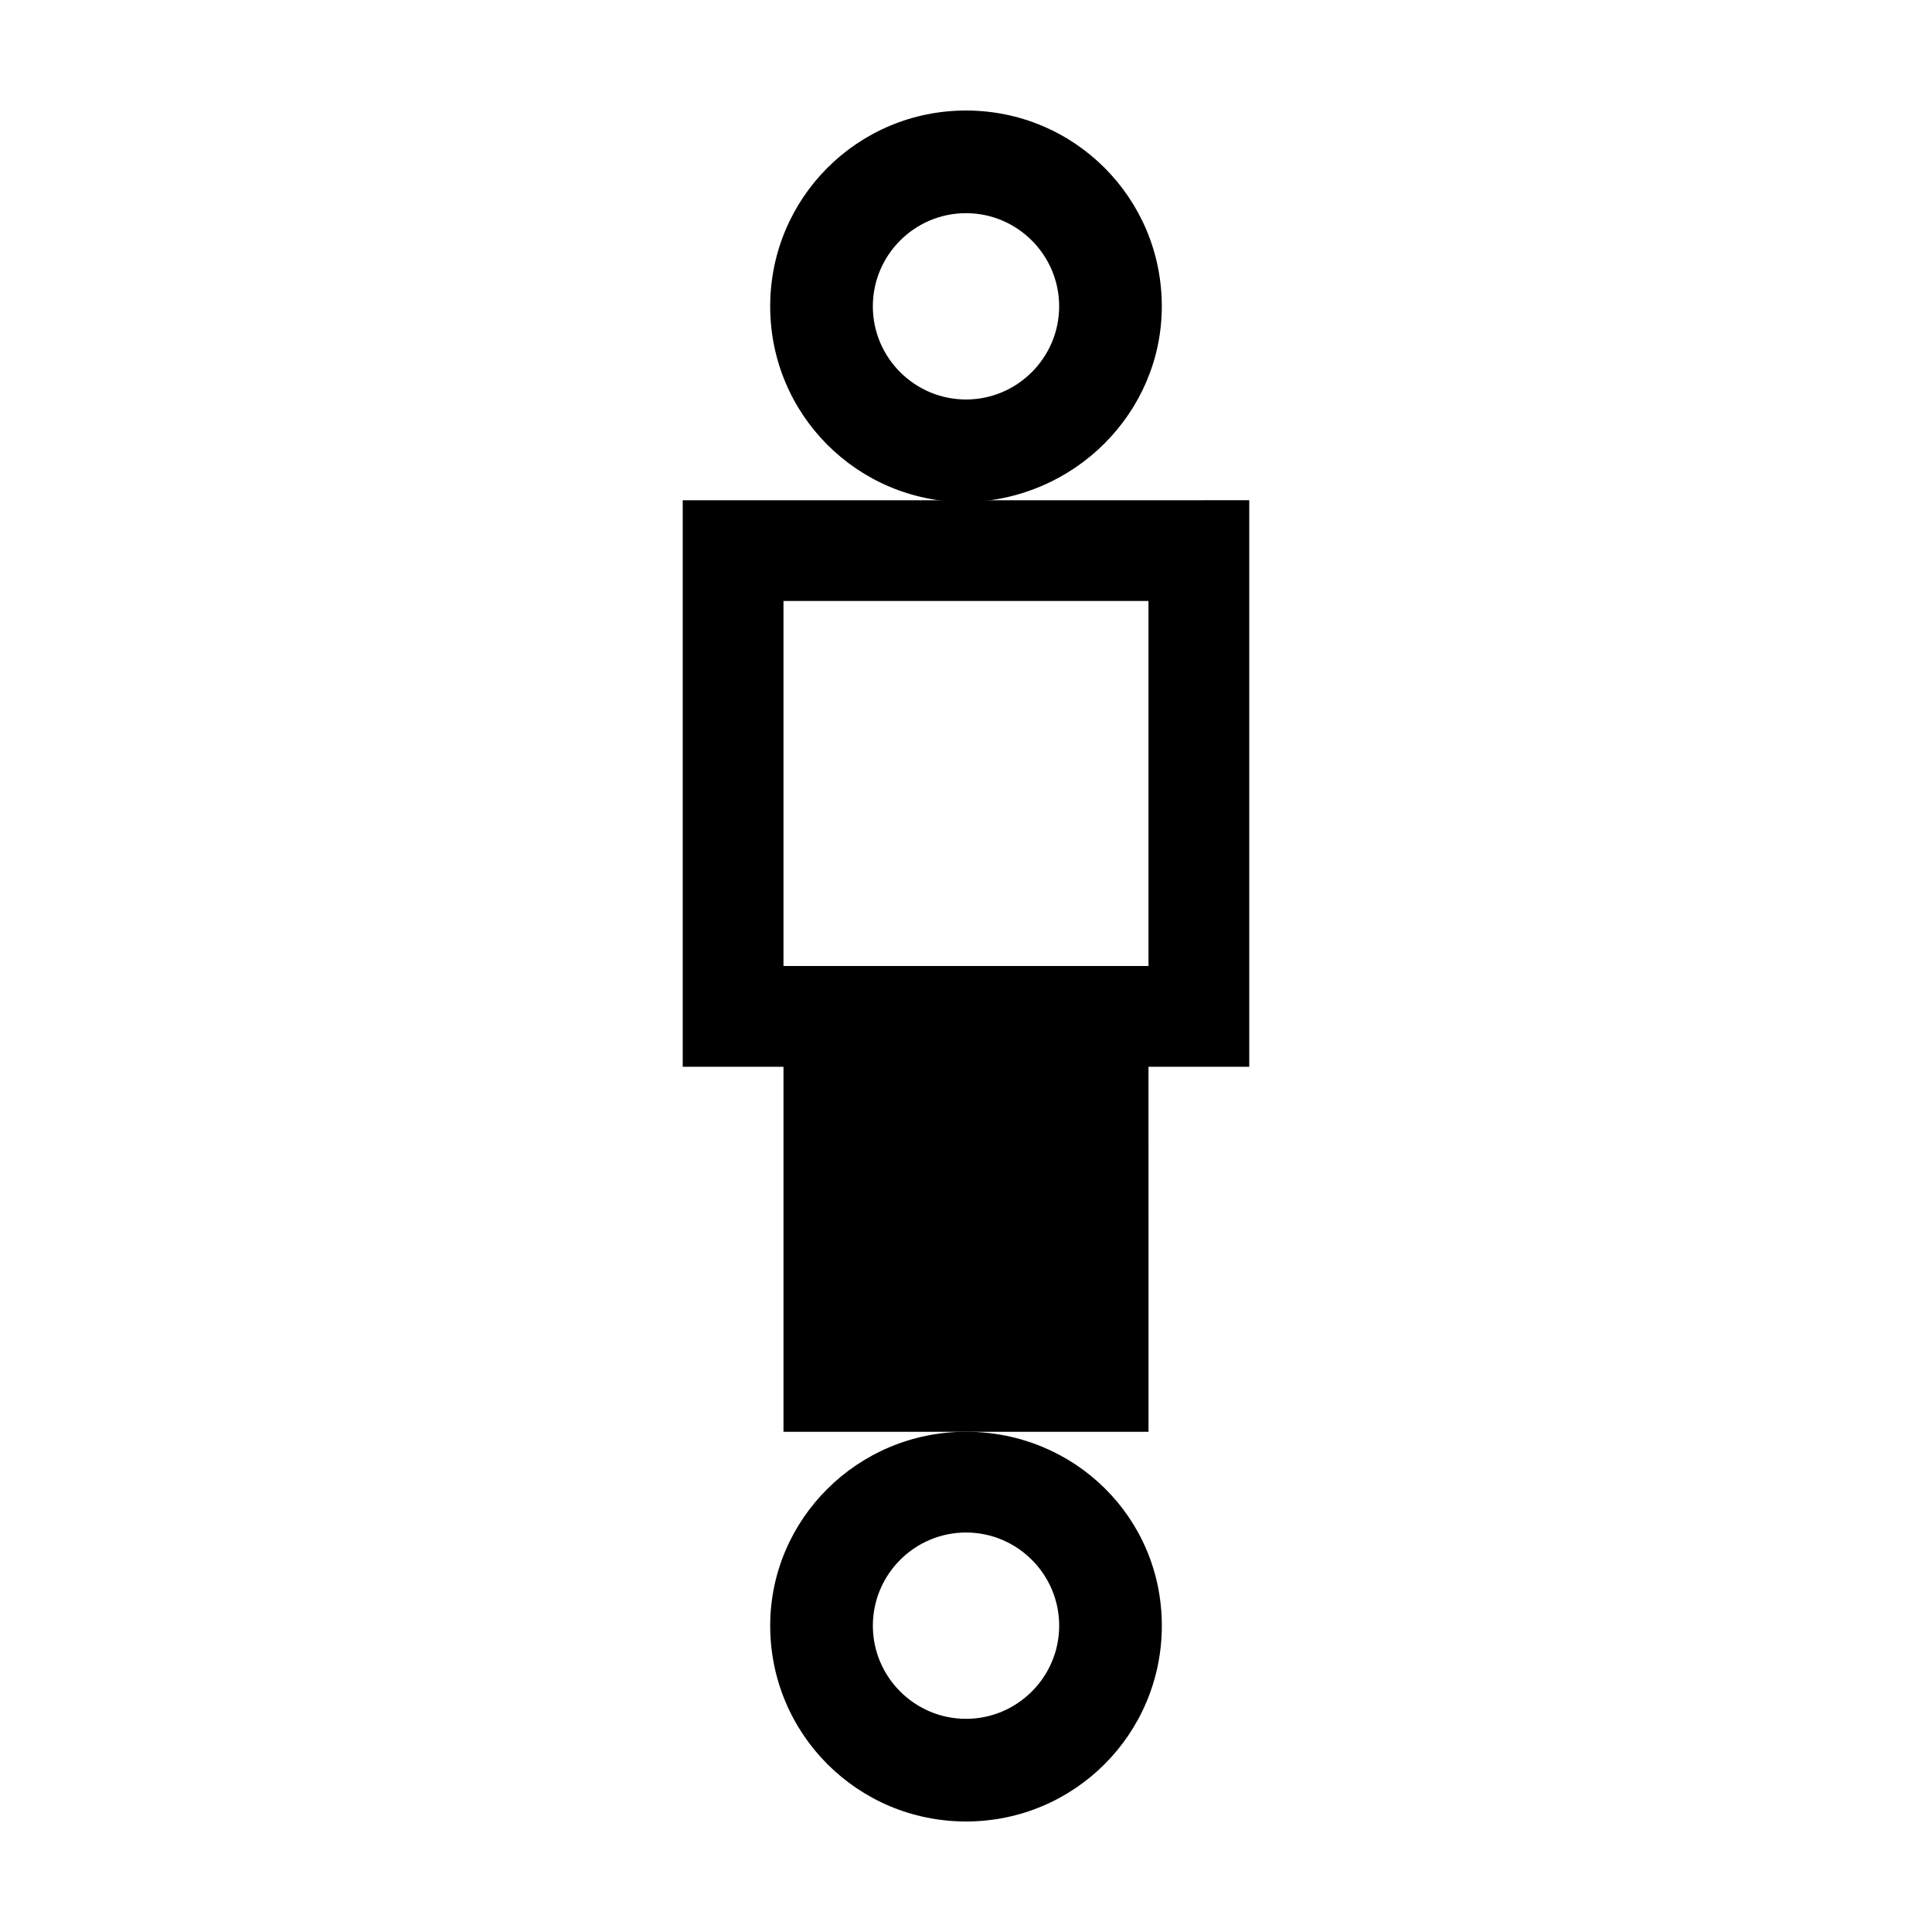
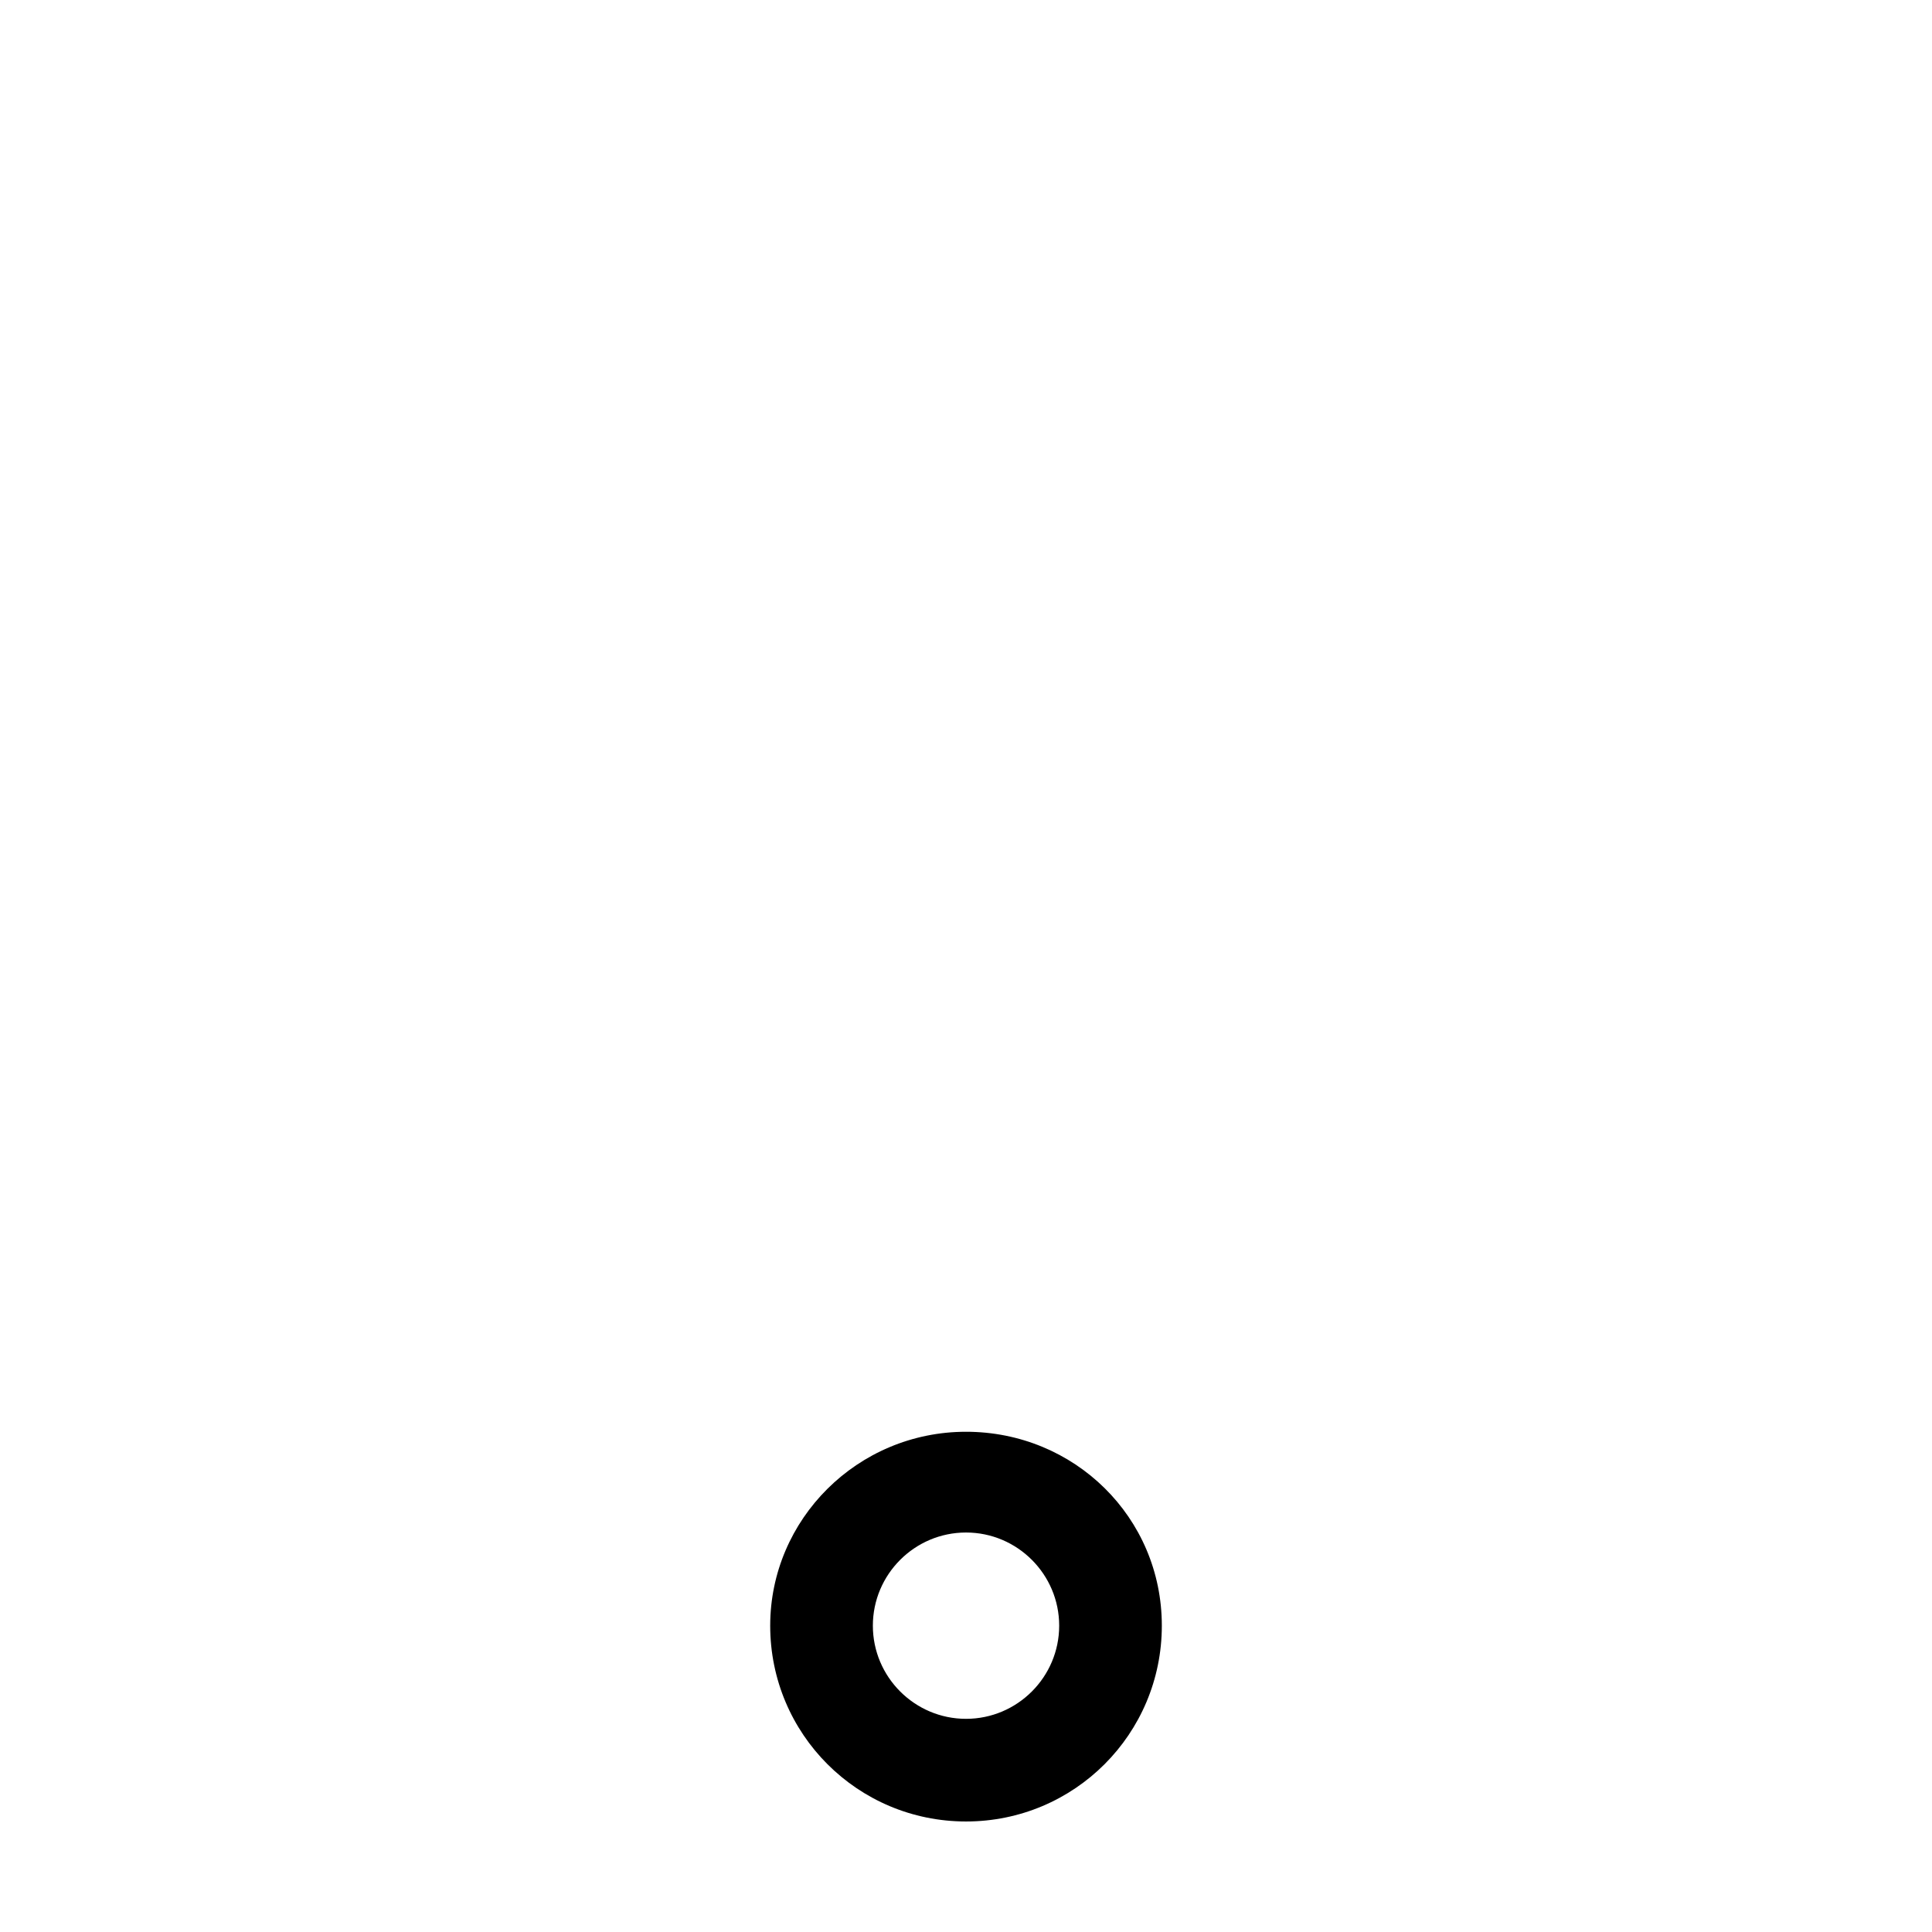
<svg xmlns="http://www.w3.org/2000/svg" fill="#000000" width="800px" height="800px" version="1.1" viewBox="144 144 512 512">
  <g>
-     <path d="m451.89 225.18c0-28.715-23.176-51.891-51.891-51.891-28.719 0-51.891 23.176-51.891 51.891 0 28.719 23.176 51.891 51.891 51.891 28.715-0.5 51.891-23.676 51.891-51.891zm-51.891 24.688c-13.602 0-24.688-11.082-24.688-24.688 0-13.602 11.082-24.688 24.688-24.688 13.602 0 24.688 11.082 24.688 24.688-0.004 13.605-11.086 24.688-24.688 24.688z" />
    <path d="m348.11 574.82c0 28.719 23.176 51.891 51.895 51.891s51.891-23.176 51.891-51.891c0-28.719-23.176-51.387-51.891-51.387-28.719 0-51.895 23.172-51.895 51.387zm51.895-24.688c13.602 0 24.688 11.082 24.688 24.688 0 13.602-11.082 24.688-24.688 24.688-13.602 0-24.688-11.082-24.688-24.688 0-13.602 11.082-24.688 24.688-24.688z" />
-     <path d="m448.36 276.57h-123.43v150.14h26.703v96.73h96.734l-0.004-96.734h26.703v-150.14zm0 123.43h-96.73v-96.734h96.73z" />
  </g>
</svg>